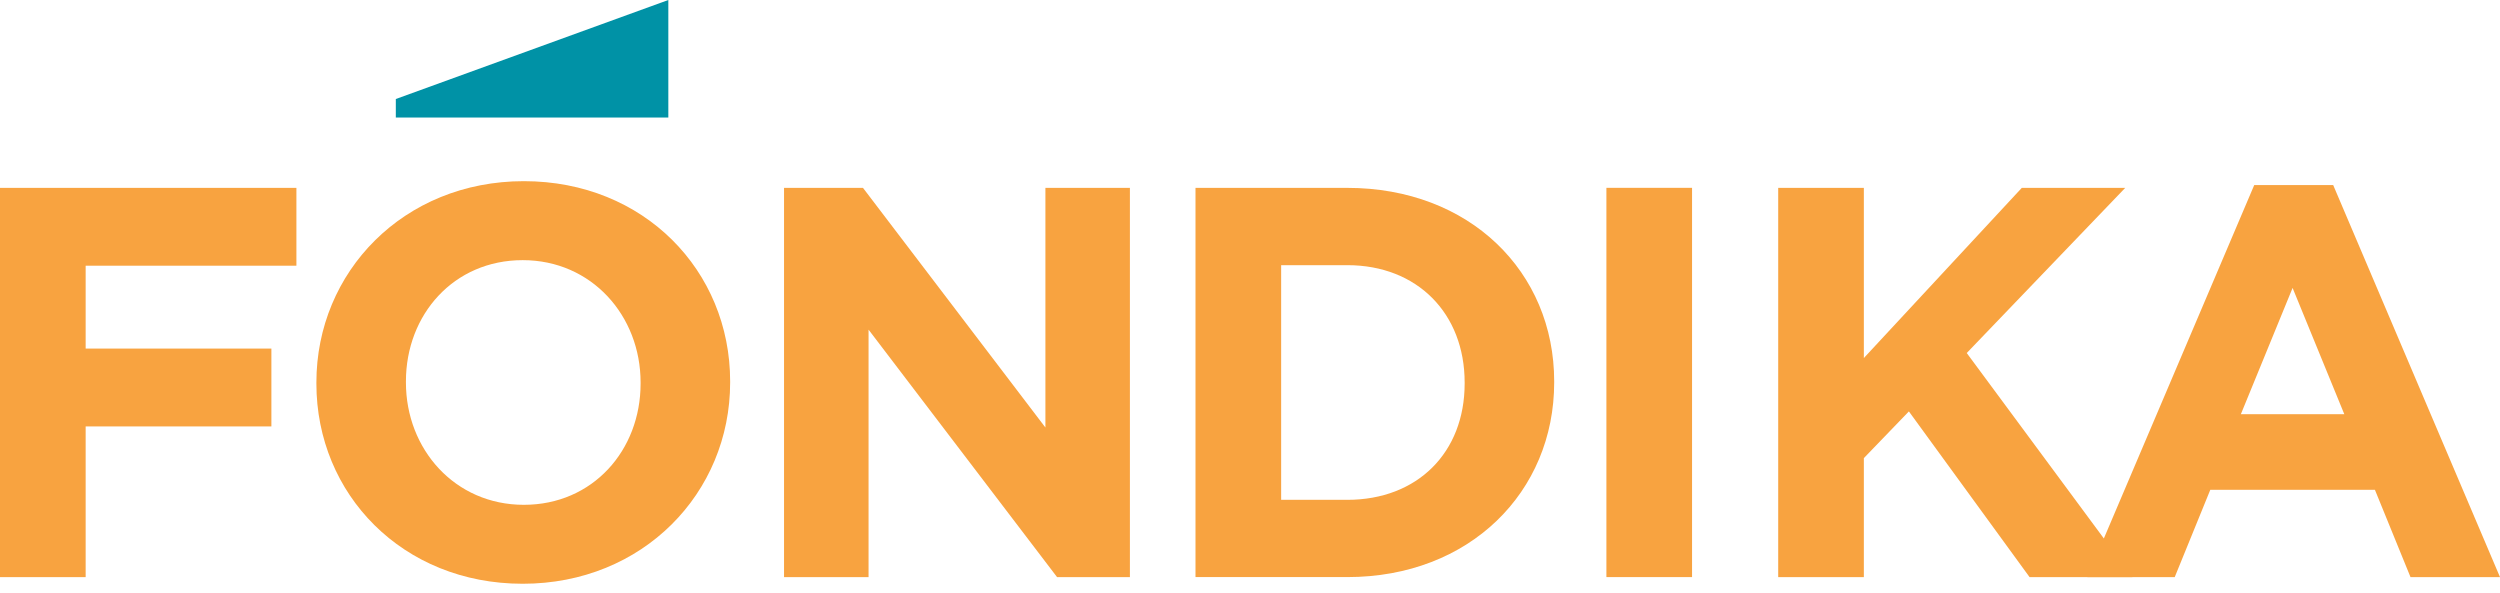
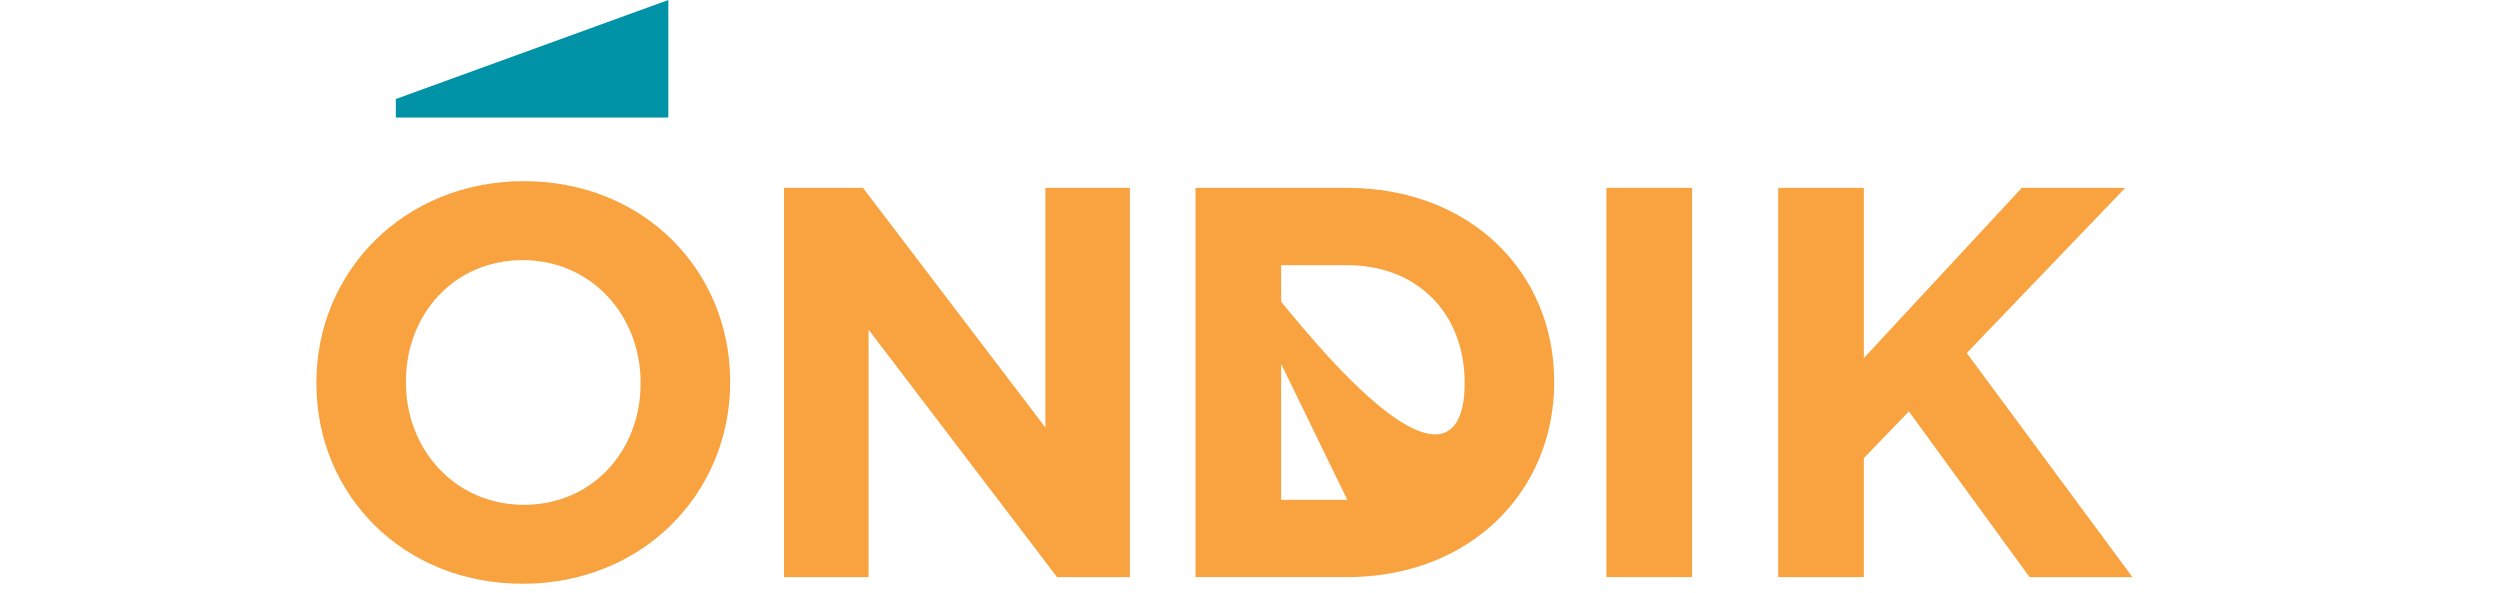
<svg xmlns="http://www.w3.org/2000/svg" width="135" height="32" viewBox="0 0 135 32" fill="none">
  <path d="M36.09 0L21.374 5.347V6.348H36.09V0Z" fill="#0092A6" />
-   <path d="M0 10.145H16.006V14.348H4.625V18.823H14.655V23.027H4.625V31.165H0V10.145Z" fill="#F8A340" />
  <path d="M17.085 20.714V20.653C17.085 14.678 21.801 9.783 28.288 9.783C34.775 9.783 39.428 14.618 39.428 20.593V20.652C39.428 26.629 34.713 31.523 28.226 31.523C21.739 31.523 17.085 26.69 17.085 20.714ZM34.592 20.714V20.653C34.592 17.051 31.951 14.048 28.226 14.048C24.502 14.048 21.92 16.99 21.92 20.594V20.653C21.92 24.257 24.562 27.26 28.287 27.26C32.011 27.26 34.592 24.318 34.592 20.714Z" fill="#F8A340" />
  <path d="M42.338 10.145H46.601L56.452 23.086V10.145H61.015V31.165H57.082L46.902 17.801V31.165H42.338V10.145Z" fill="#F8A340" />
-   <path d="M64.557 10.145H72.754C79.361 10.145 83.926 14.678 83.926 20.594V20.654C83.926 26.57 79.361 31.163 72.754 31.163H64.557V10.145ZM72.754 26.991C76.538 26.991 79.091 24.439 79.091 20.714V20.655C79.091 16.932 76.538 14.319 72.754 14.319H69.182V26.991H72.754Z" fill="#F8A340" />
+   <path d="M64.557 10.145H72.754C79.361 10.145 83.926 14.678 83.926 20.594V20.654C83.926 26.57 79.361 31.163 72.754 31.163H64.557V10.145ZC76.538 26.991 79.091 24.439 79.091 20.714V20.655C79.091 16.932 76.538 14.319 72.754 14.319H69.182V26.991H72.754Z" fill="#F8A340" />
  <path d="M91.371 10.143H86.746V31.163H91.371V10.143Z" fill="#F8A340" />
  <path d="M96.023 10.145H100.648V19.334L109.177 10.145H114.762L106.204 19.063L115.152 31.165H109.597L103.08 22.216L100.648 24.738V31.165H96.023V10.145Z" fill="#F8A340" />
-   <path d="M121.727 9.993H125.992L135 31.164H130.167L128.245 26.449H119.356L117.435 31.164H112.72L121.729 9.993H121.727ZM126.592 22.365L123.8 15.548L121.007 22.365H126.592Z" fill="#F8A340" />
</svg>